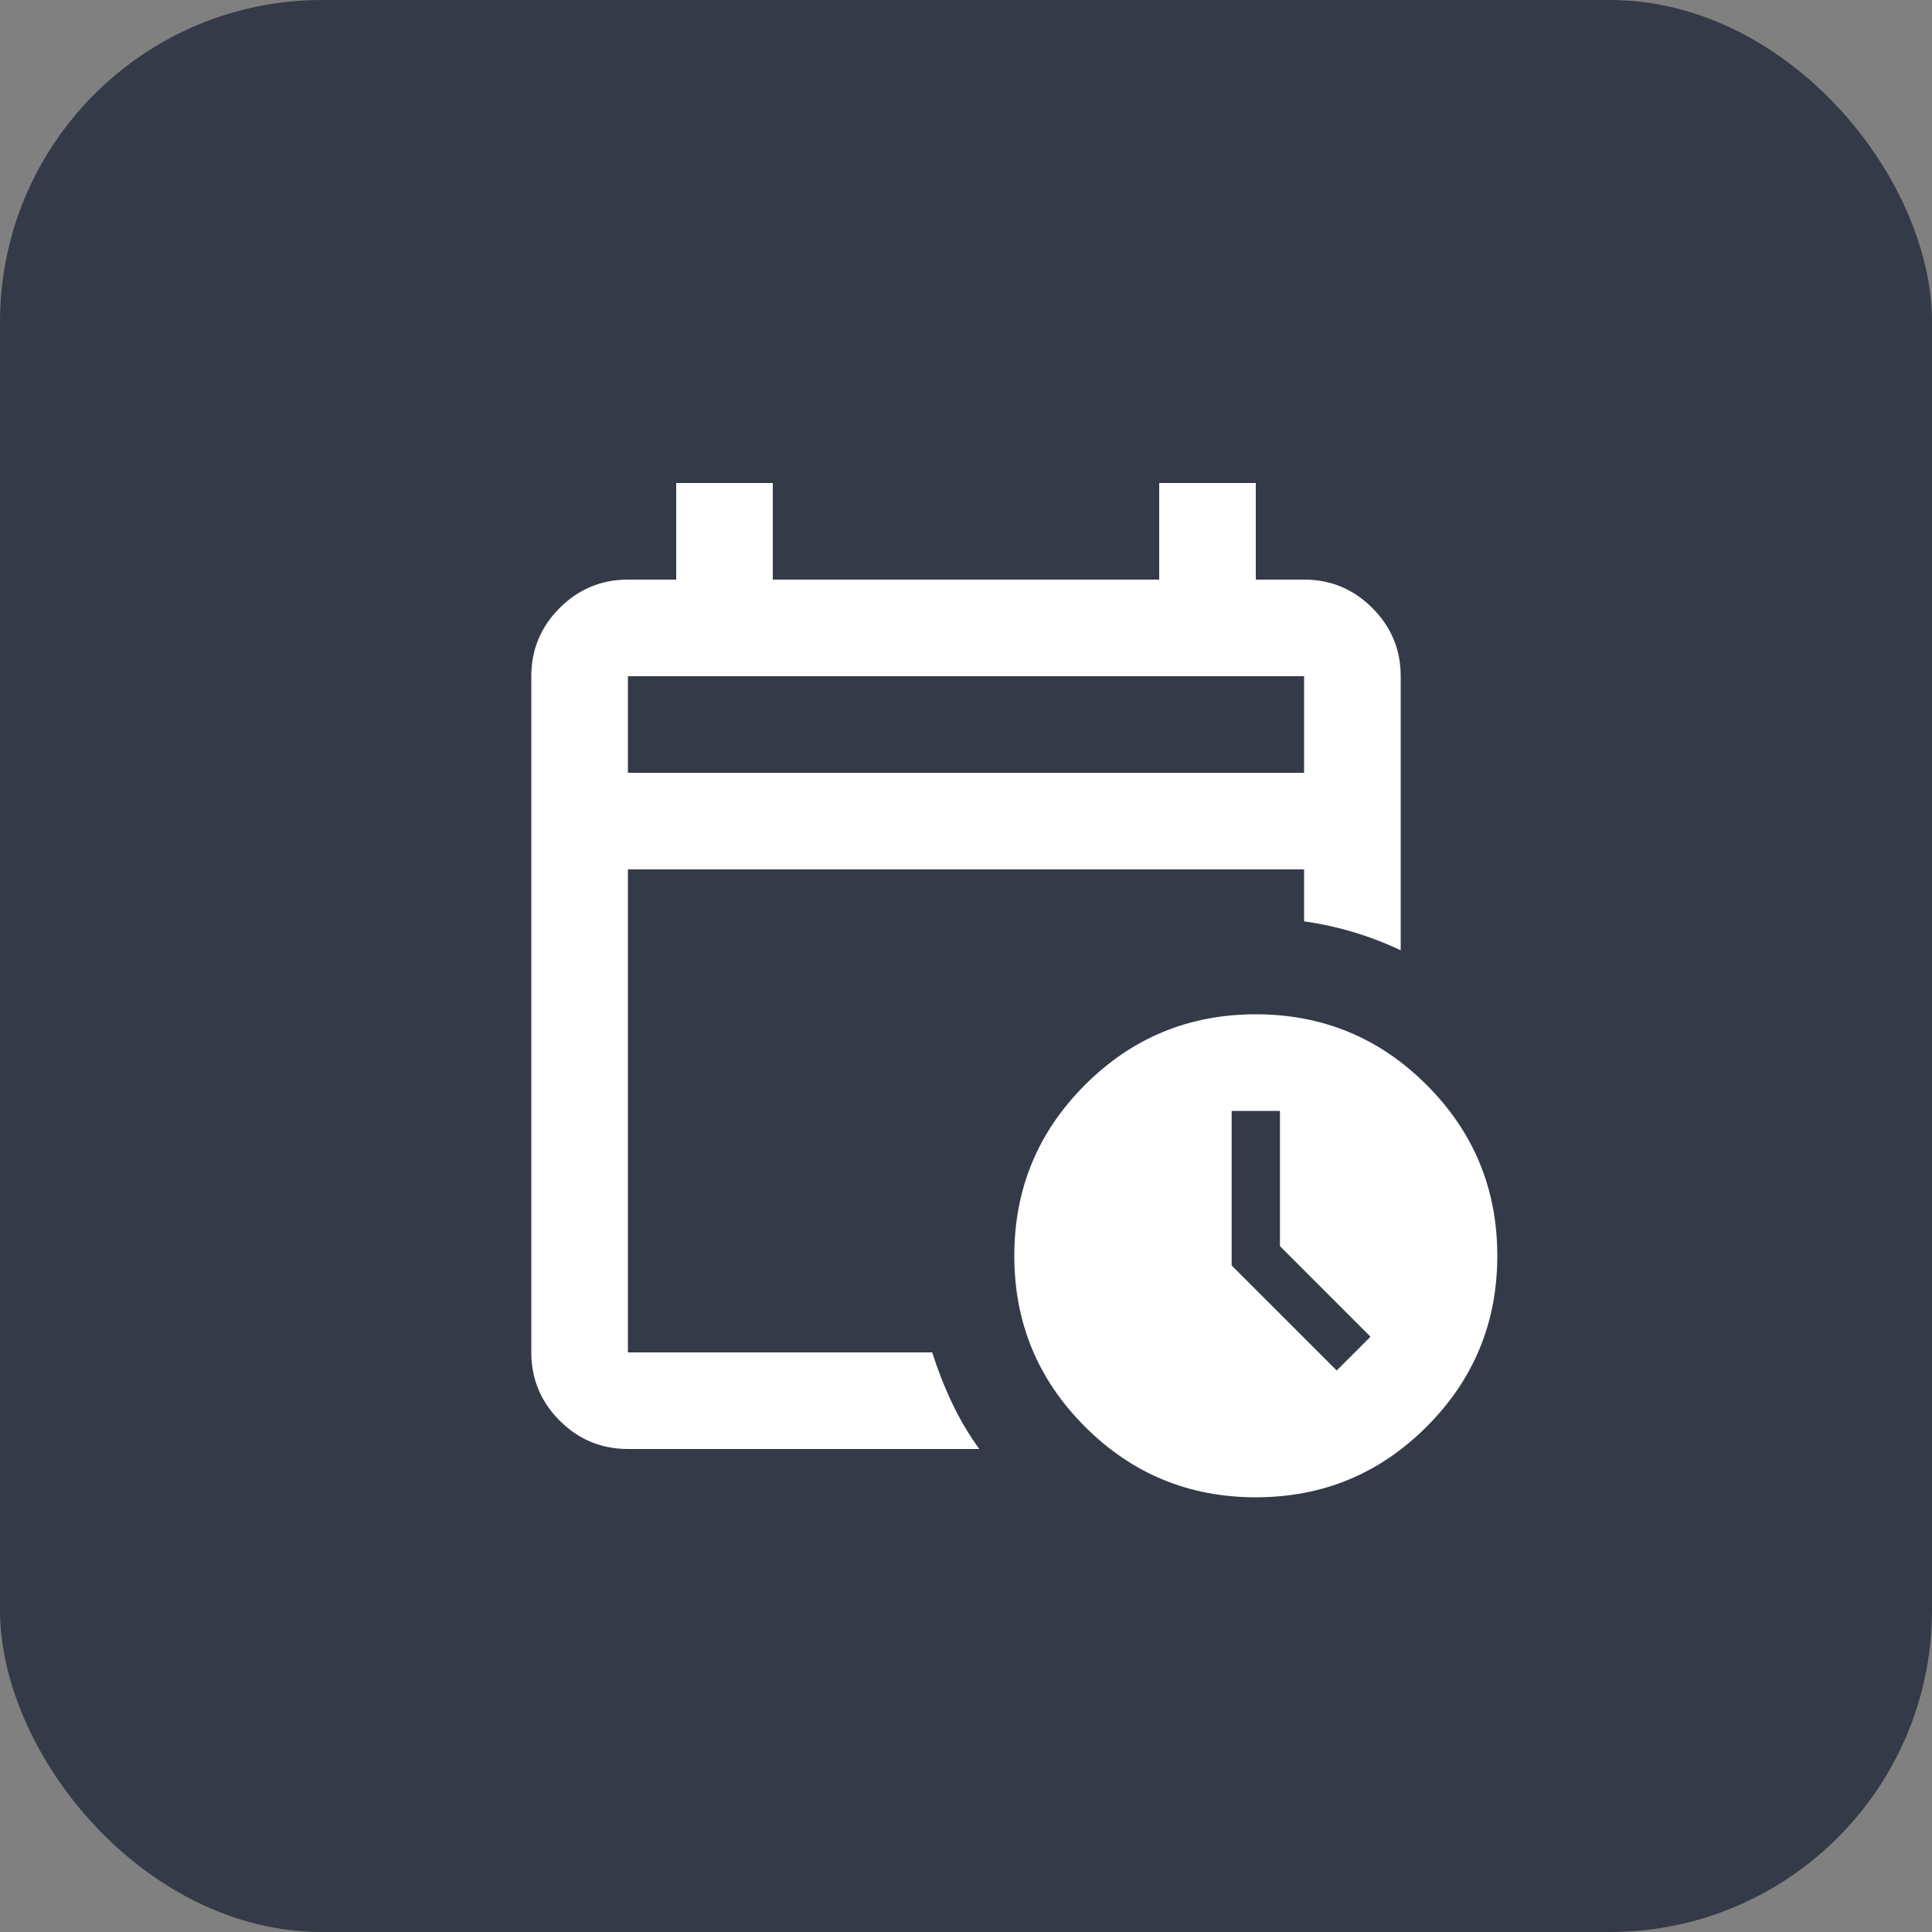
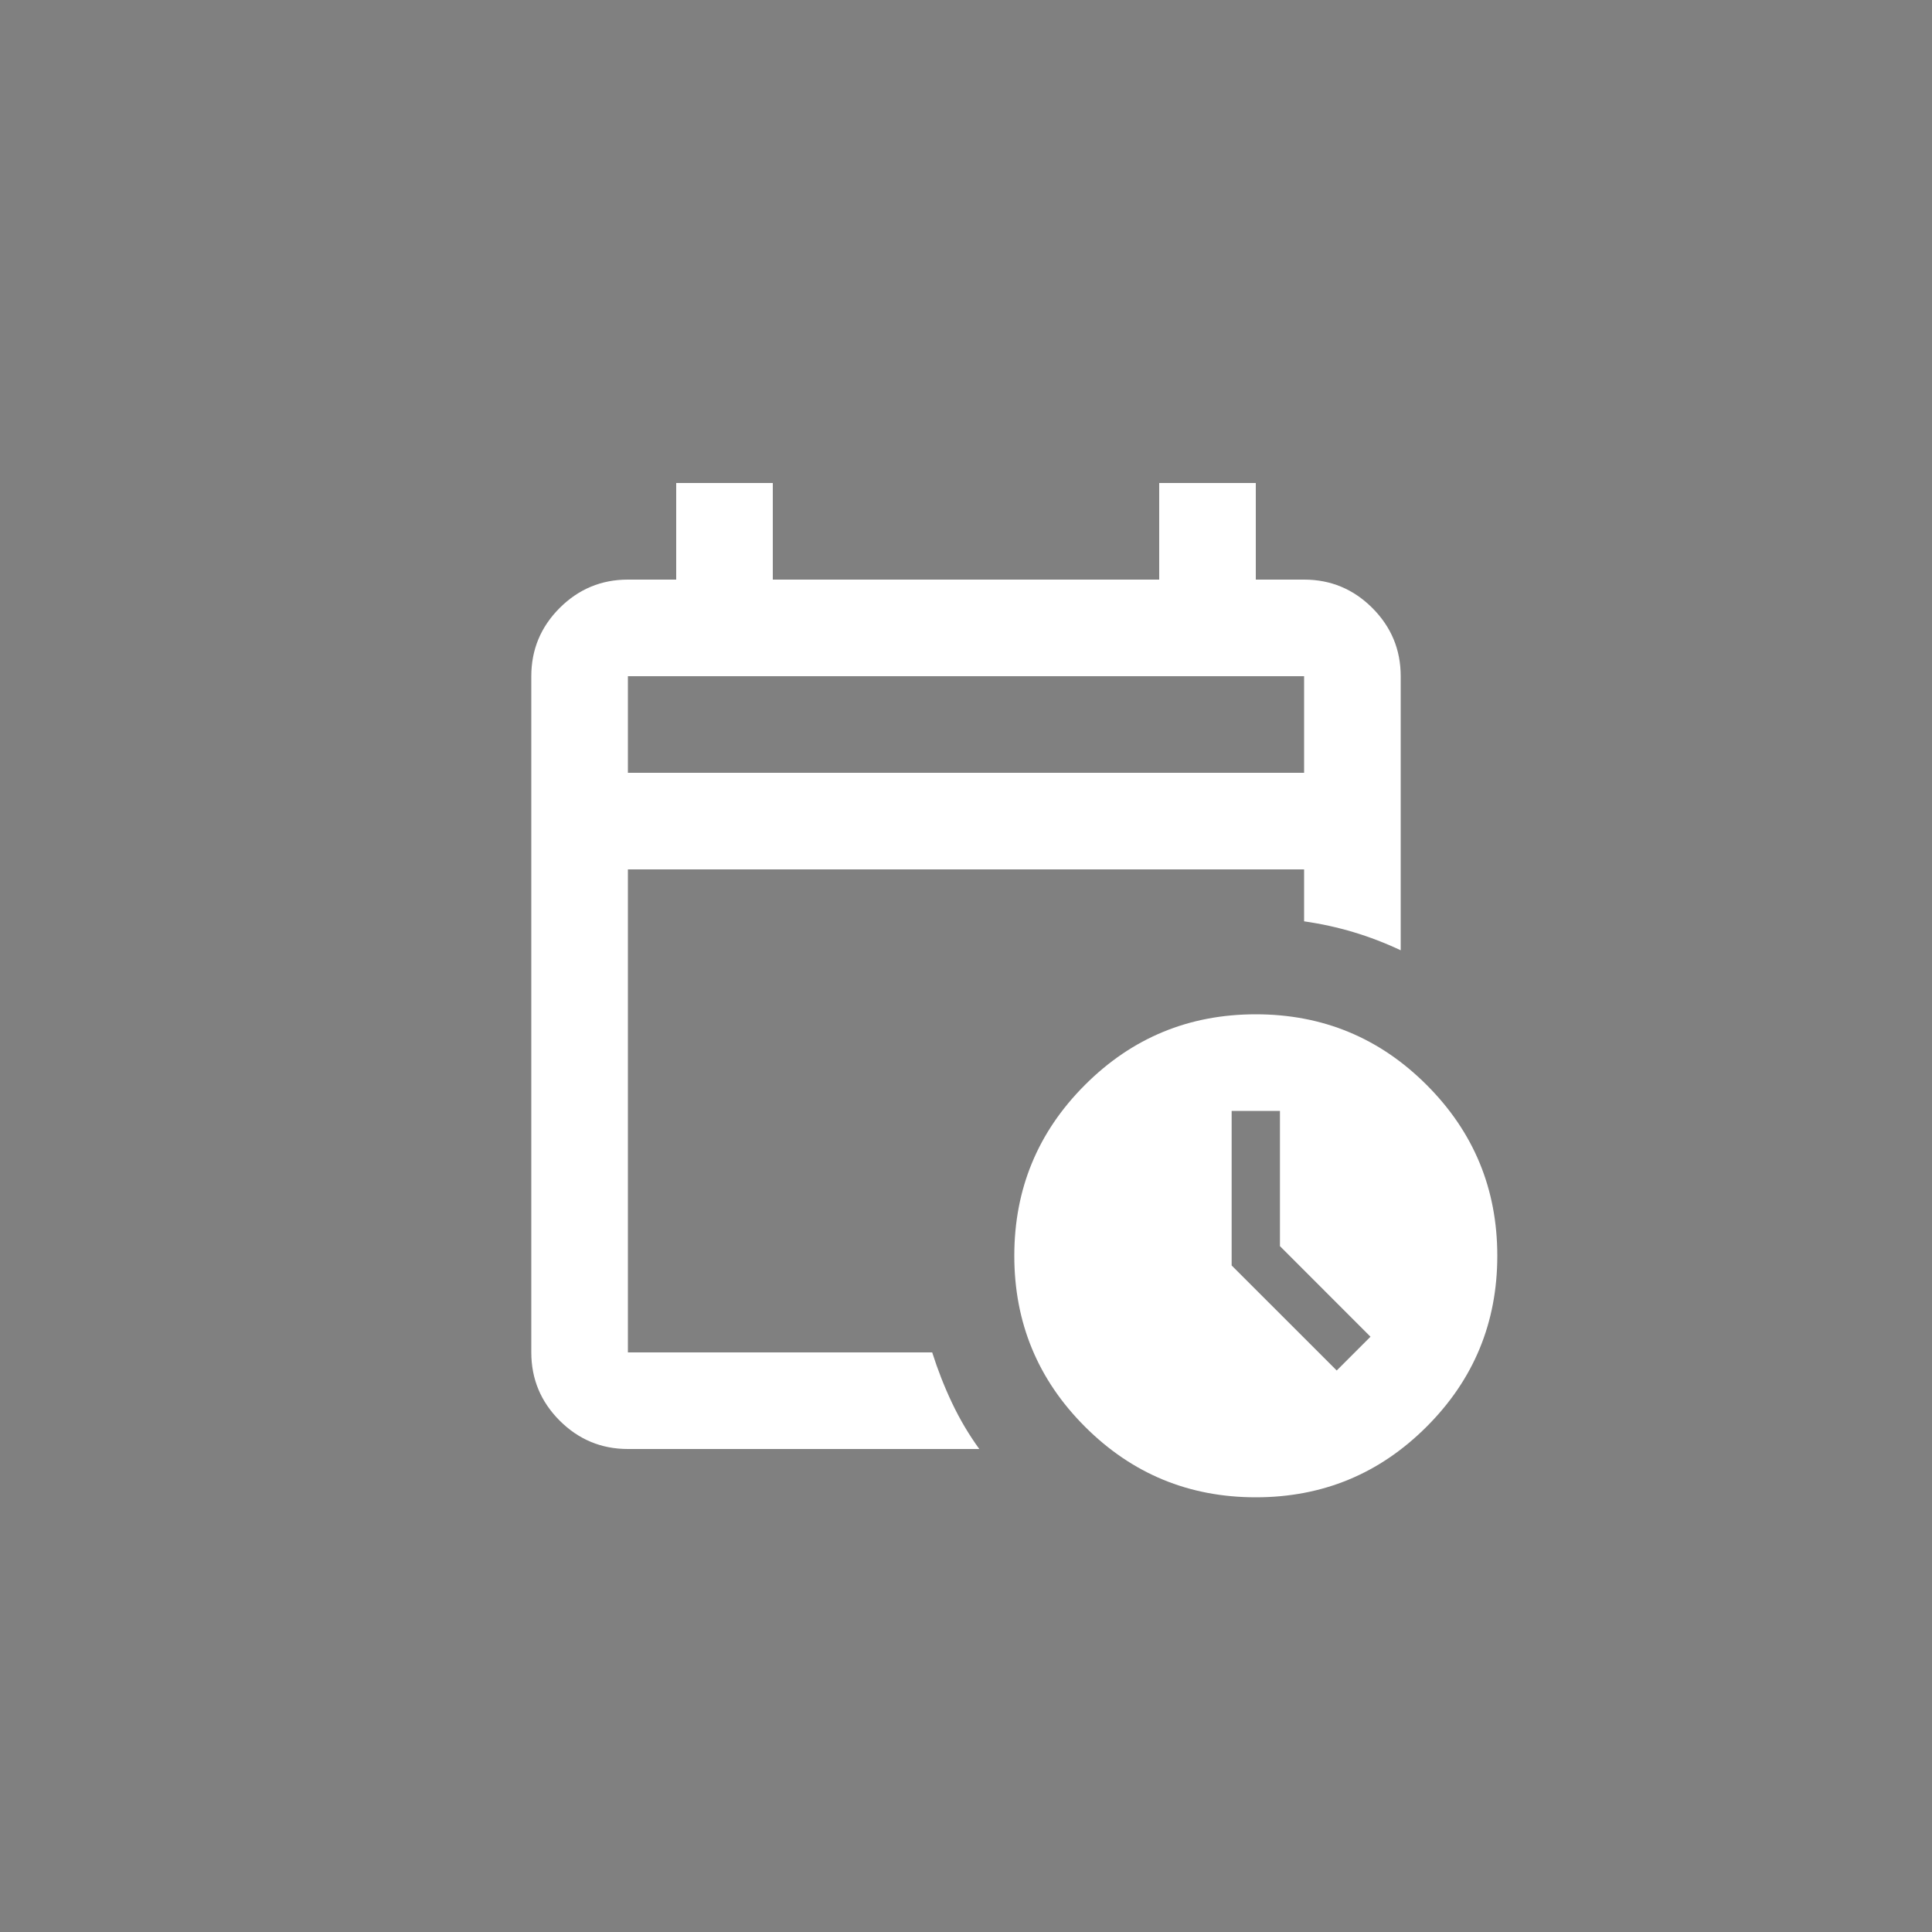
<svg xmlns="http://www.w3.org/2000/svg" width="60" height="60" viewBox="0 0 60 60" fill="none">
  <rect x="0" y="0" width="60" height="60" fill="#808080" stroke="none" />
-   <rect width="60" height="60" rx="10" fill="#353A48" />
  <mask id="mask0_2466_246" style="mask-type:alpha" maskUnits="userSpaceOnUse" x="12" y="12" width="36" height="36">
    <rect x="12" y="12" width="36" height="36" fill="#D9D9D9" />
  </mask>
  <g mask="url(#mask0_2466_246)">
    <path d="M19.5 24H40.5V21H19.5V24ZM19.5 45C18.675 45 17.969 44.706 17.381 44.119C16.794 43.531 16.5 42.825 16.5 42V21C16.5 20.175 16.794 19.469 17.381 18.881C17.969 18.294 18.675 18 19.5 18H21V15H24V18H36V15H39V18H40.5C41.325 18 42.031 18.294 42.619 18.881C43.206 19.469 43.5 20.175 43.5 21V29.512C43.025 29.288 42.538 29.1 42.038 28.95C41.538 28.8 41.025 28.688 40.5 28.613V27H19.5V42H28.95C29.125 42.55 29.331 43.075 29.569 43.575C29.806 44.075 30.087 44.55 30.413 45H19.5ZM39 46.5C36.925 46.5 35.156 45.769 33.694 44.306C32.231 42.844 31.5 41.075 31.5 39C31.5 36.925 32.231 35.156 33.694 33.694C35.156 32.231 36.925 31.5 39 31.5C41.075 31.5 42.844 32.231 44.306 33.694C45.769 35.156 46.5 36.925 46.5 39C46.5 41.075 45.769 42.844 44.306 44.306C42.844 45.769 41.075 46.5 39 46.5ZM41.513 42.562L42.562 41.513L39.75 38.7V34.5H38.25V39.3L41.513 42.562Z" fill="white" />
  </g>
</svg>